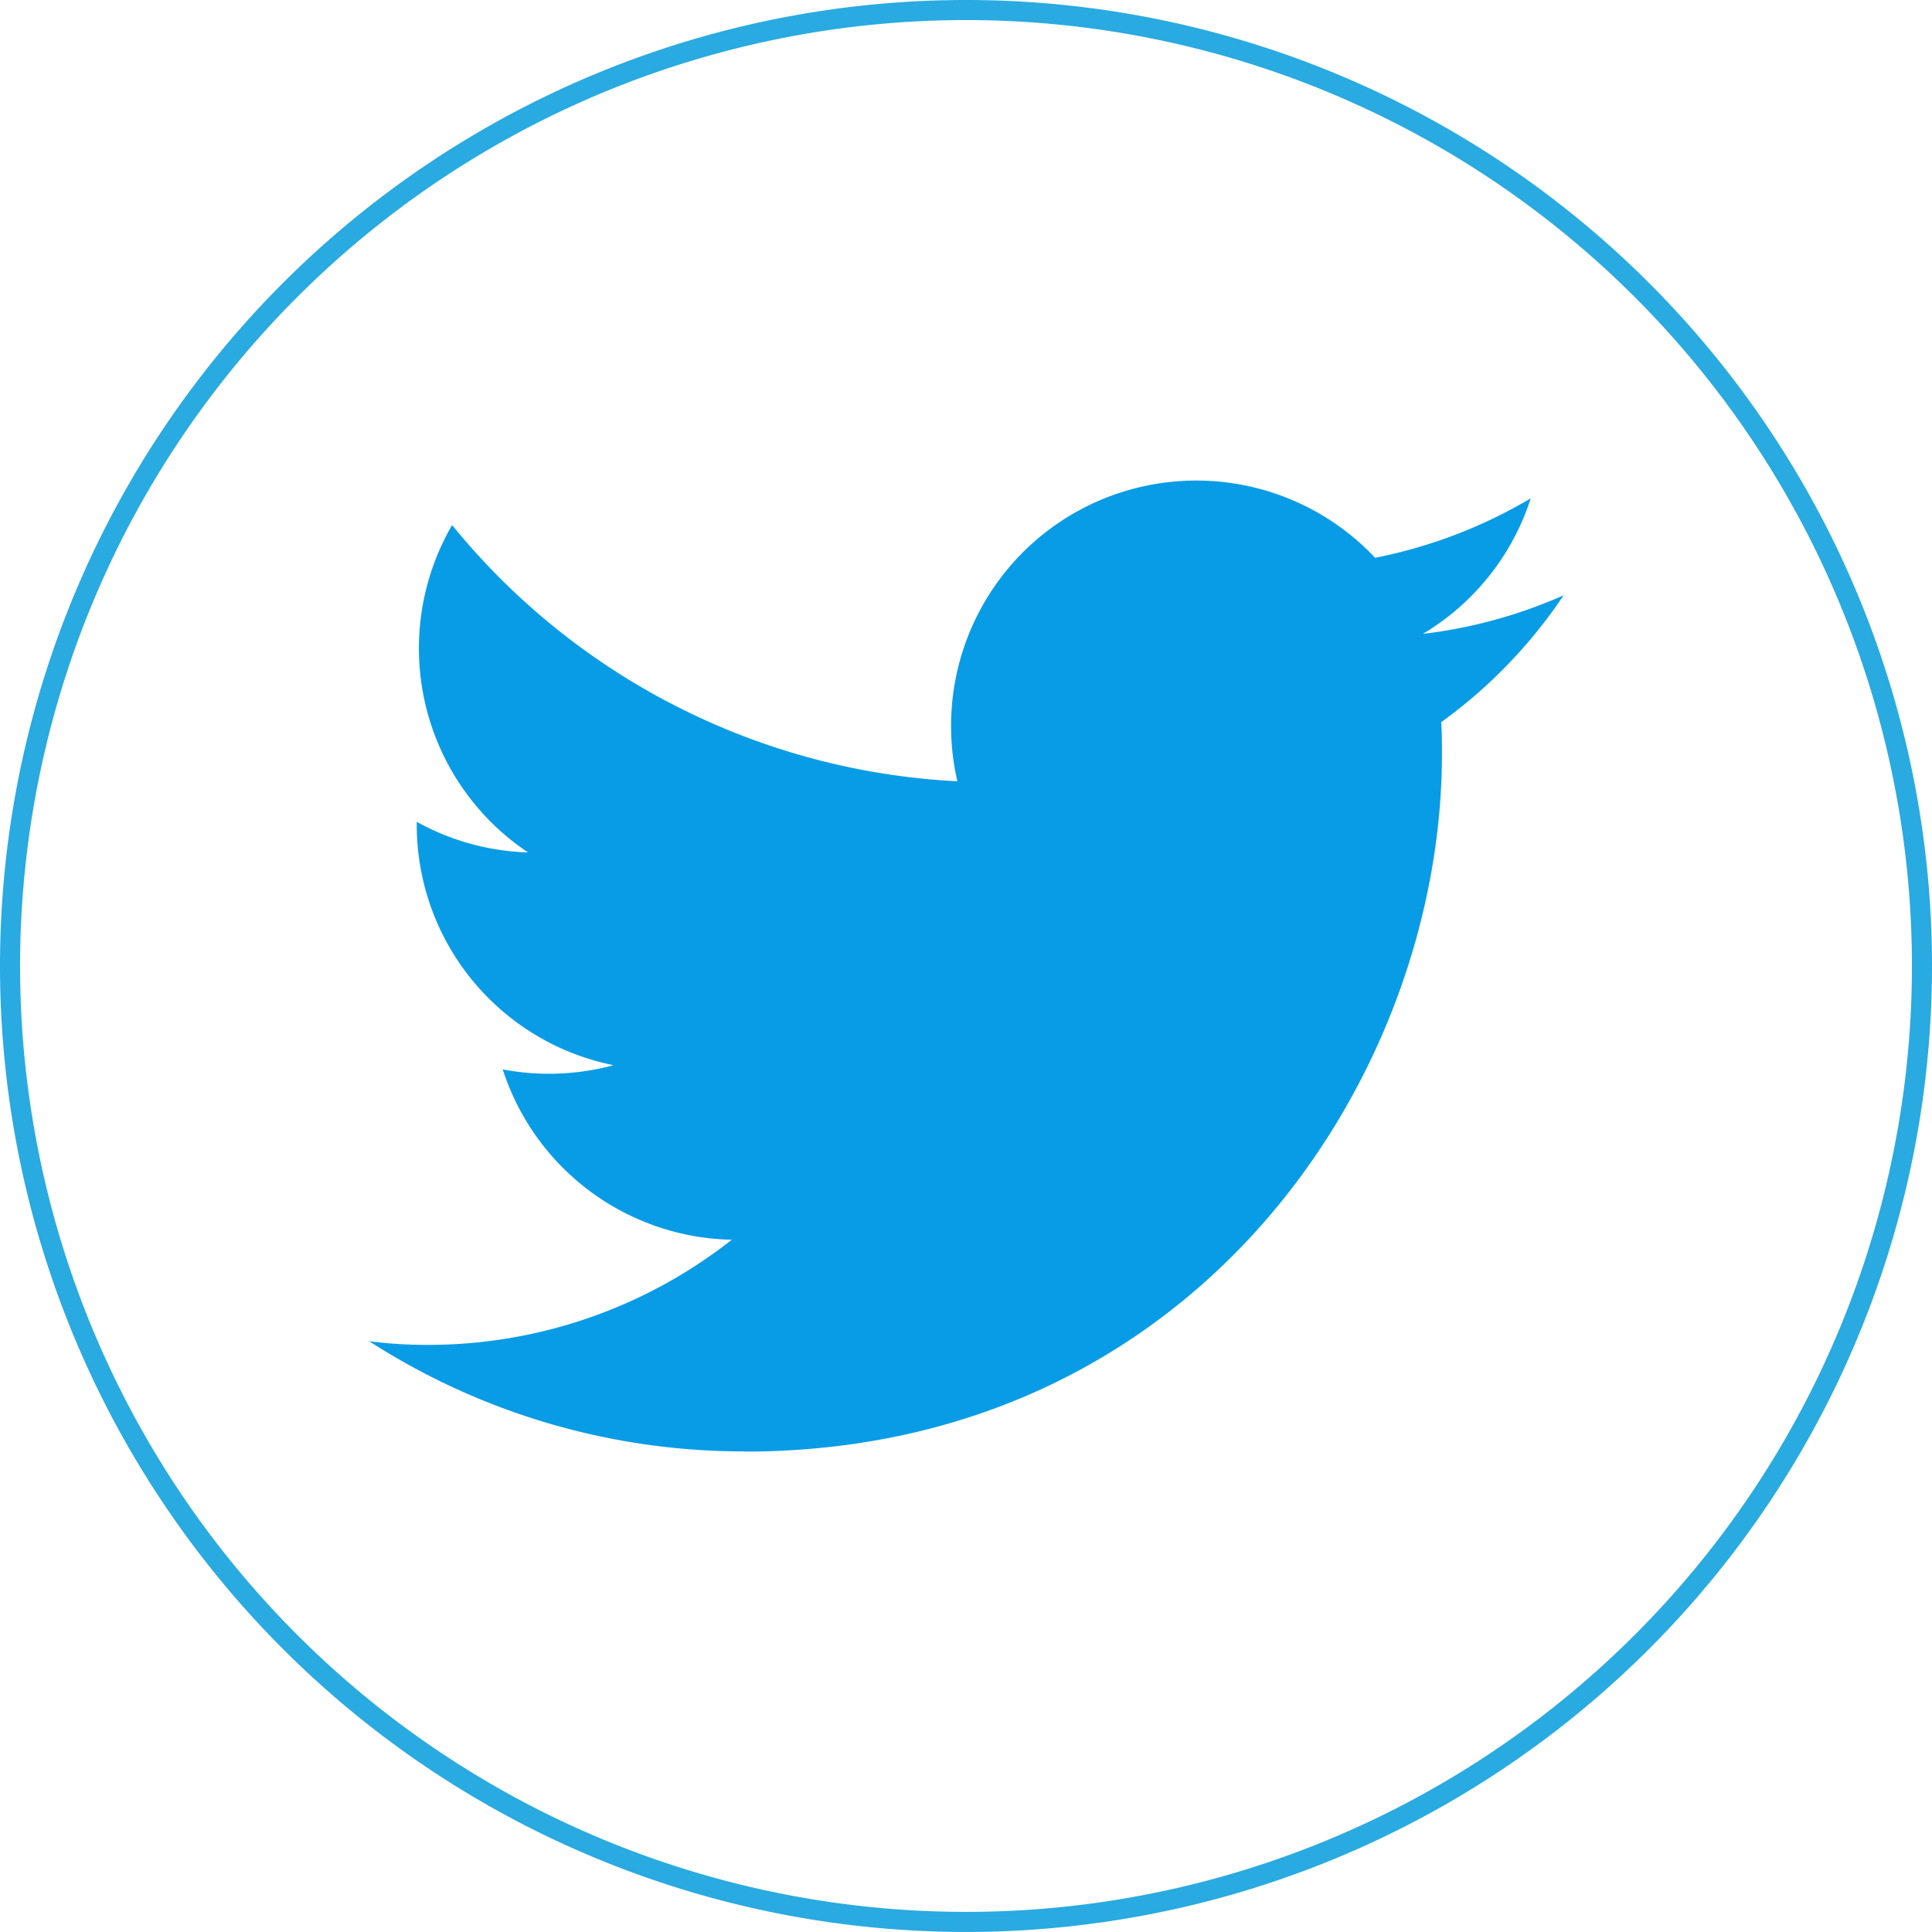
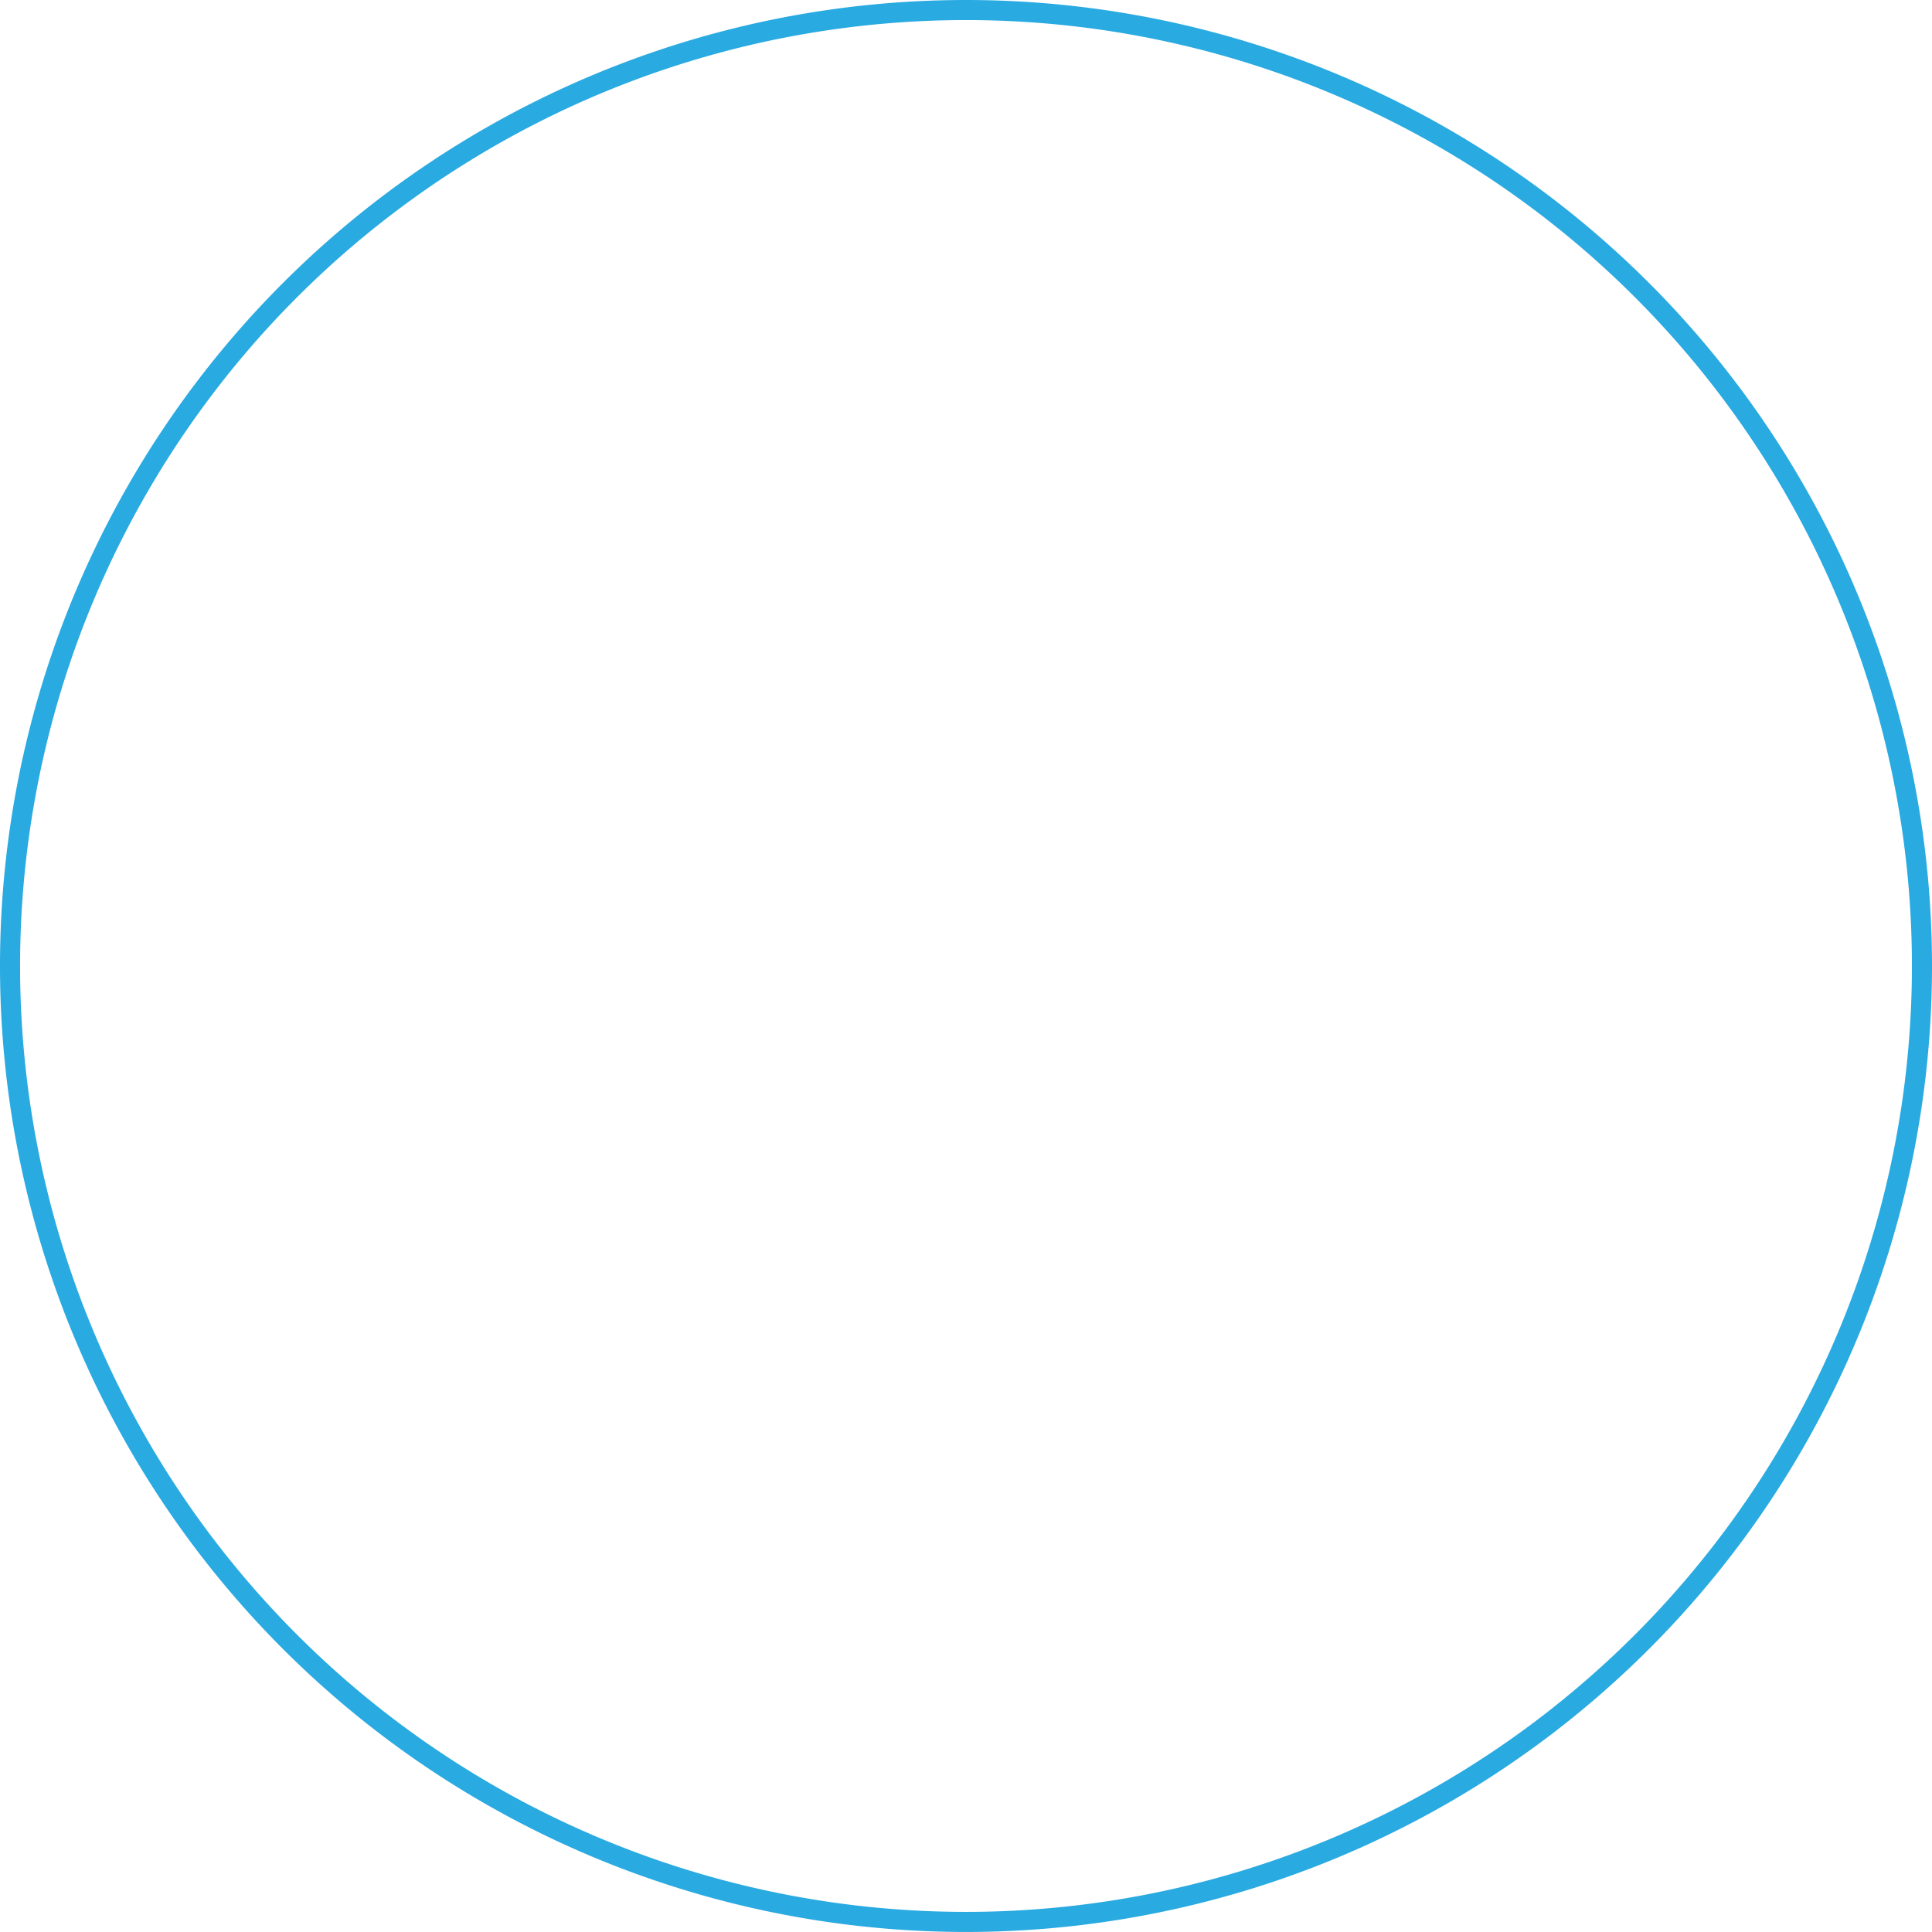
<svg xmlns="http://www.w3.org/2000/svg" width="96.249" height="96.247" viewBox="0 0 96.249 96.247">
  <g id="Group_299" data-name="Group 299" transform="translate(-504.513 -1574.041)">
    <path id="Path_315" data-name="Path 315" d="M4978.591-5355h0a47.63,47.63,0,0,1,47.625,47.624h0a47.63,47.63,0,0,1-47.625,47.623h0a47.63,47.63,0,0,1-47.624-47.623h0A47.63,47.63,0,0,1,4978.591-5355Z" transform="translate(-4425.954 6929.541)" fill="none" stroke="#29aae1" stroke-miterlimit="10" stroke-width="1" />
-     <path id="Path_316" data-name="Path 316" d="M4958.7-5294.783c22.459,0,34.755-18.612,34.755-34.755,0-.525,0-1.058-.038-1.583a24.791,24.791,0,0,0,6.1-6.322,24.284,24.284,0,0,1-7.01,1.922,12.236,12.236,0,0,0,5.373-6.753,24.48,24.48,0,0,1-7.754,2.963,12.231,12.231,0,0,0-17.278-.534,12.236,12.236,0,0,0-3.533,11.668,34.7,34.7,0,0,1-25.173-12.763,12.229,12.229,0,0,0,3.782,16.307,12.2,12.2,0,0,1-5.543-1.524v.151a12.217,12.217,0,0,0,9.8,11.973,12.308,12.308,0,0,1-5.516.21,12.245,12.245,0,0,0,11.412,8.486,24.468,24.468,0,0,1-15.165,5.238,22.647,22.647,0,0,1-2.9-.182,34.413,34.413,0,0,0,18.7,5.488" transform="translate(-4417.107 6941.14)" fill="#099ce6" />
  </g>
</svg>